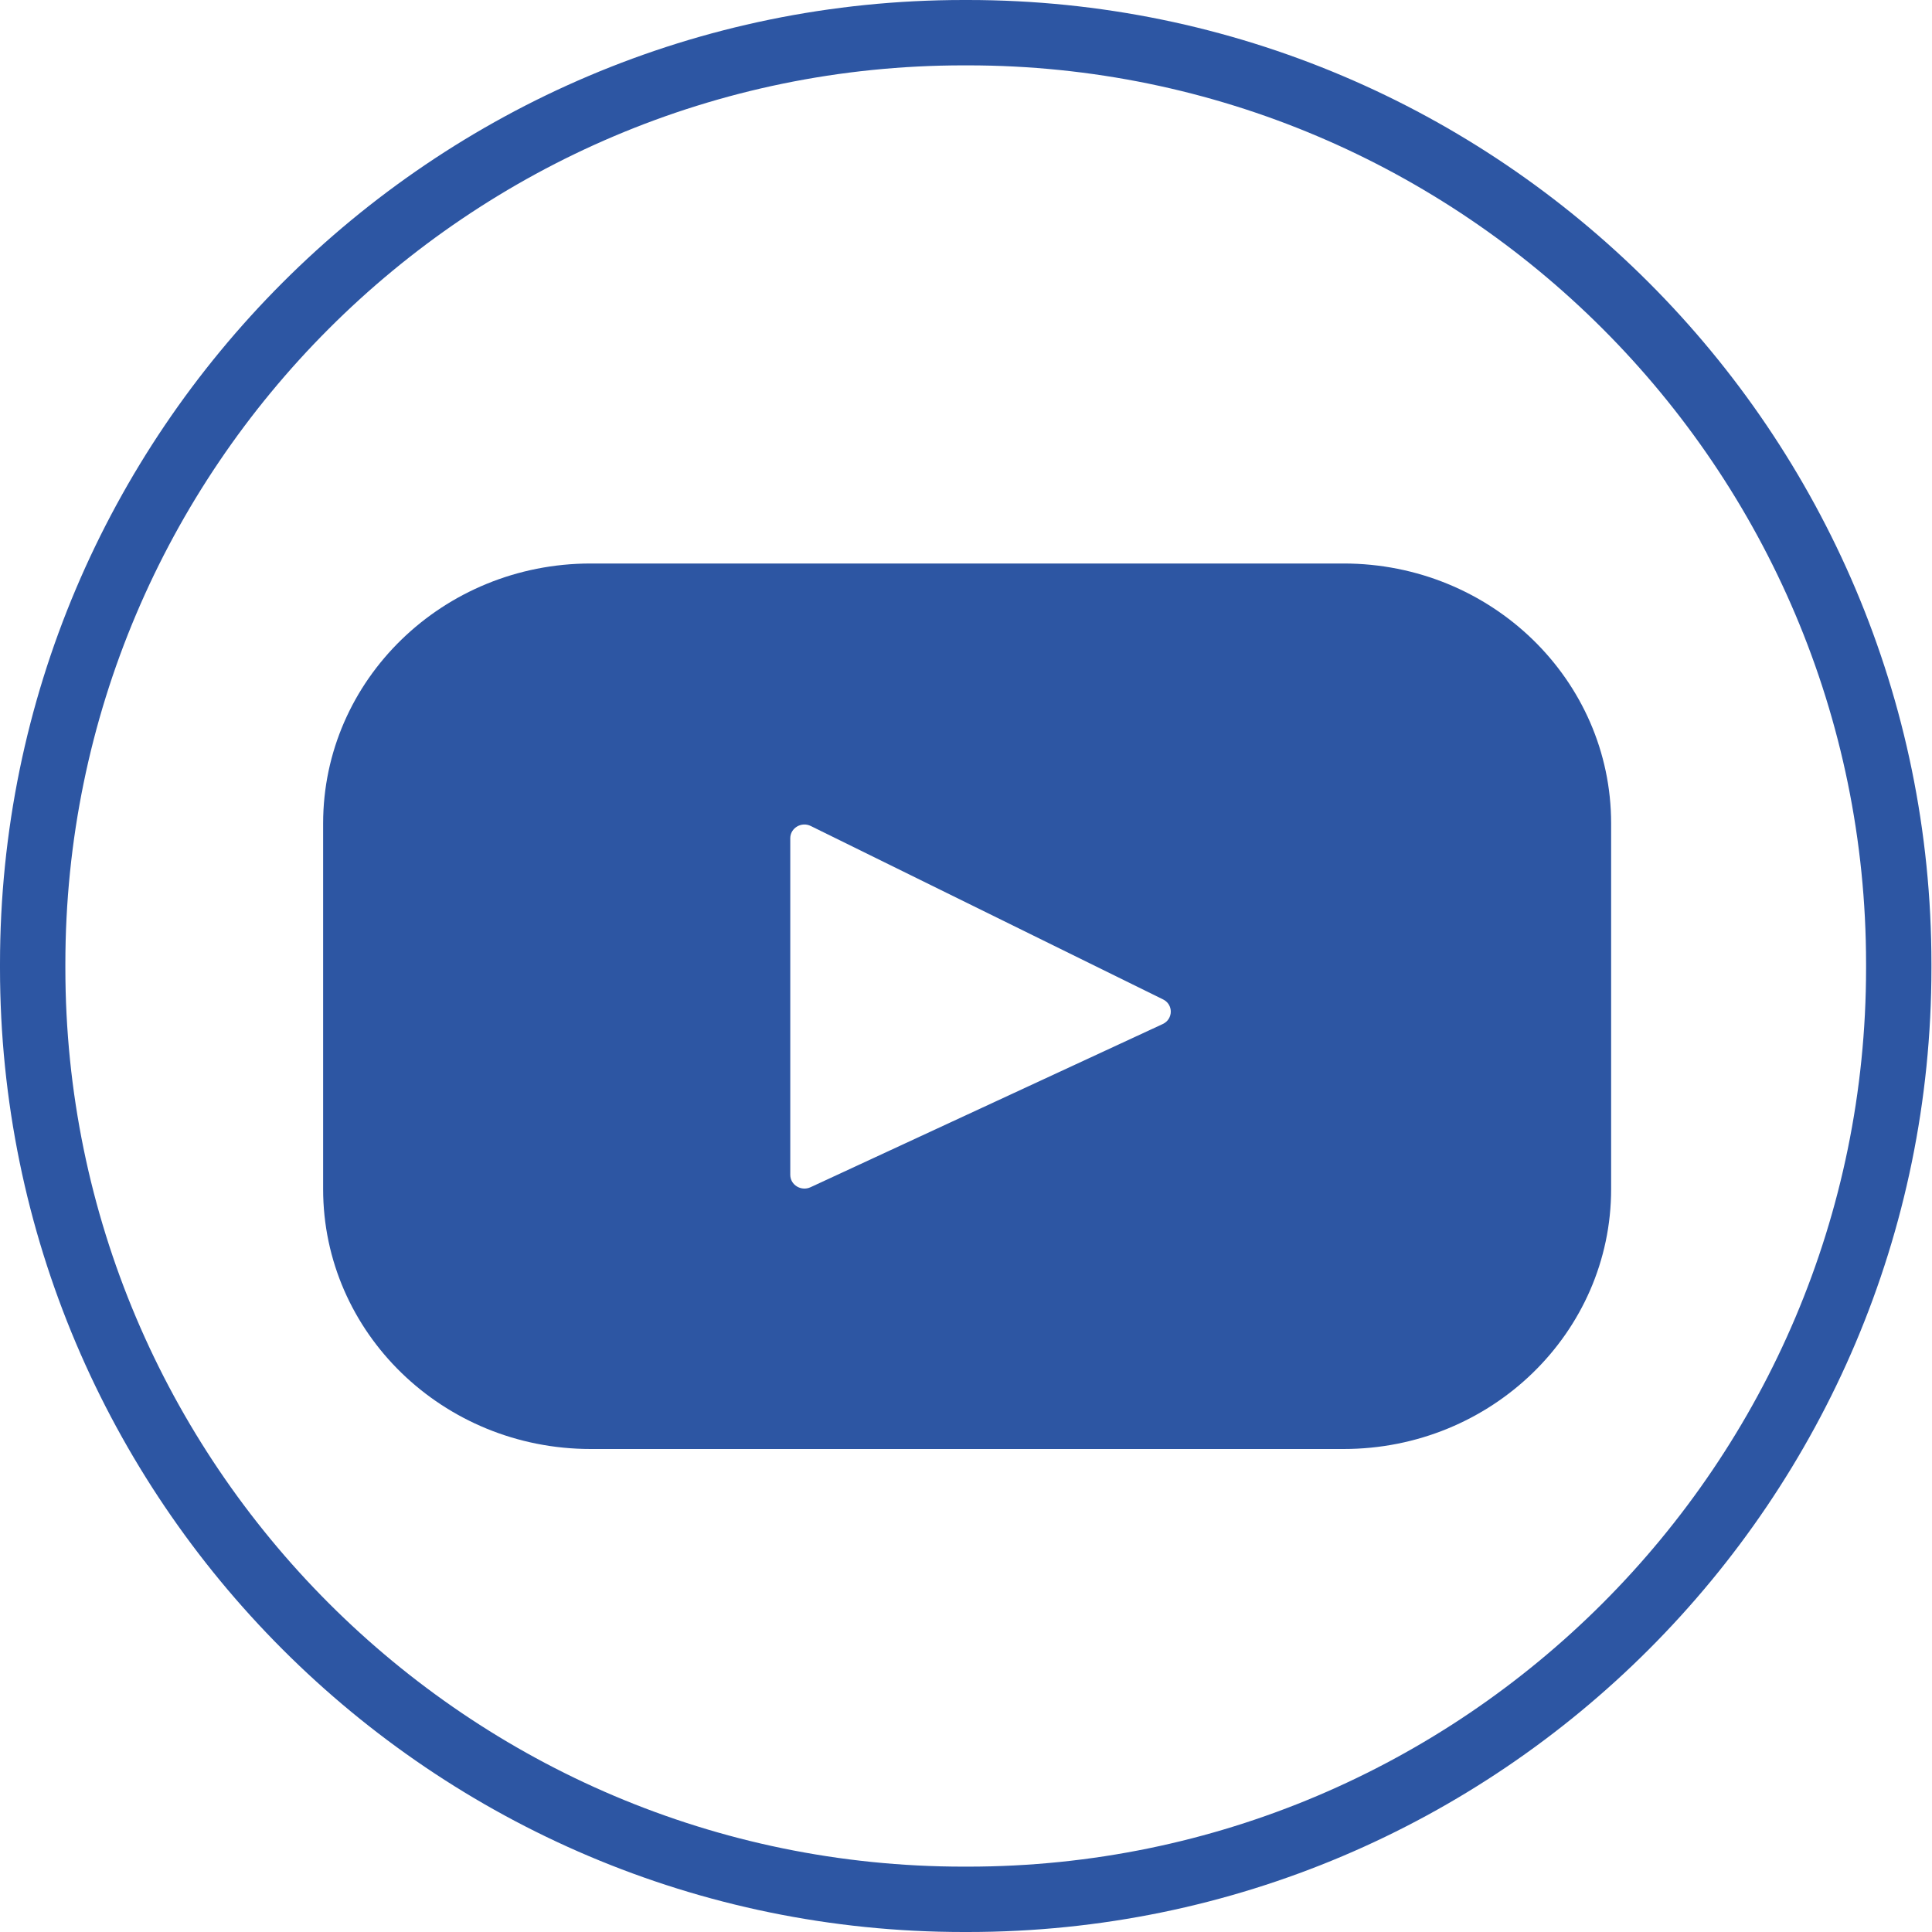
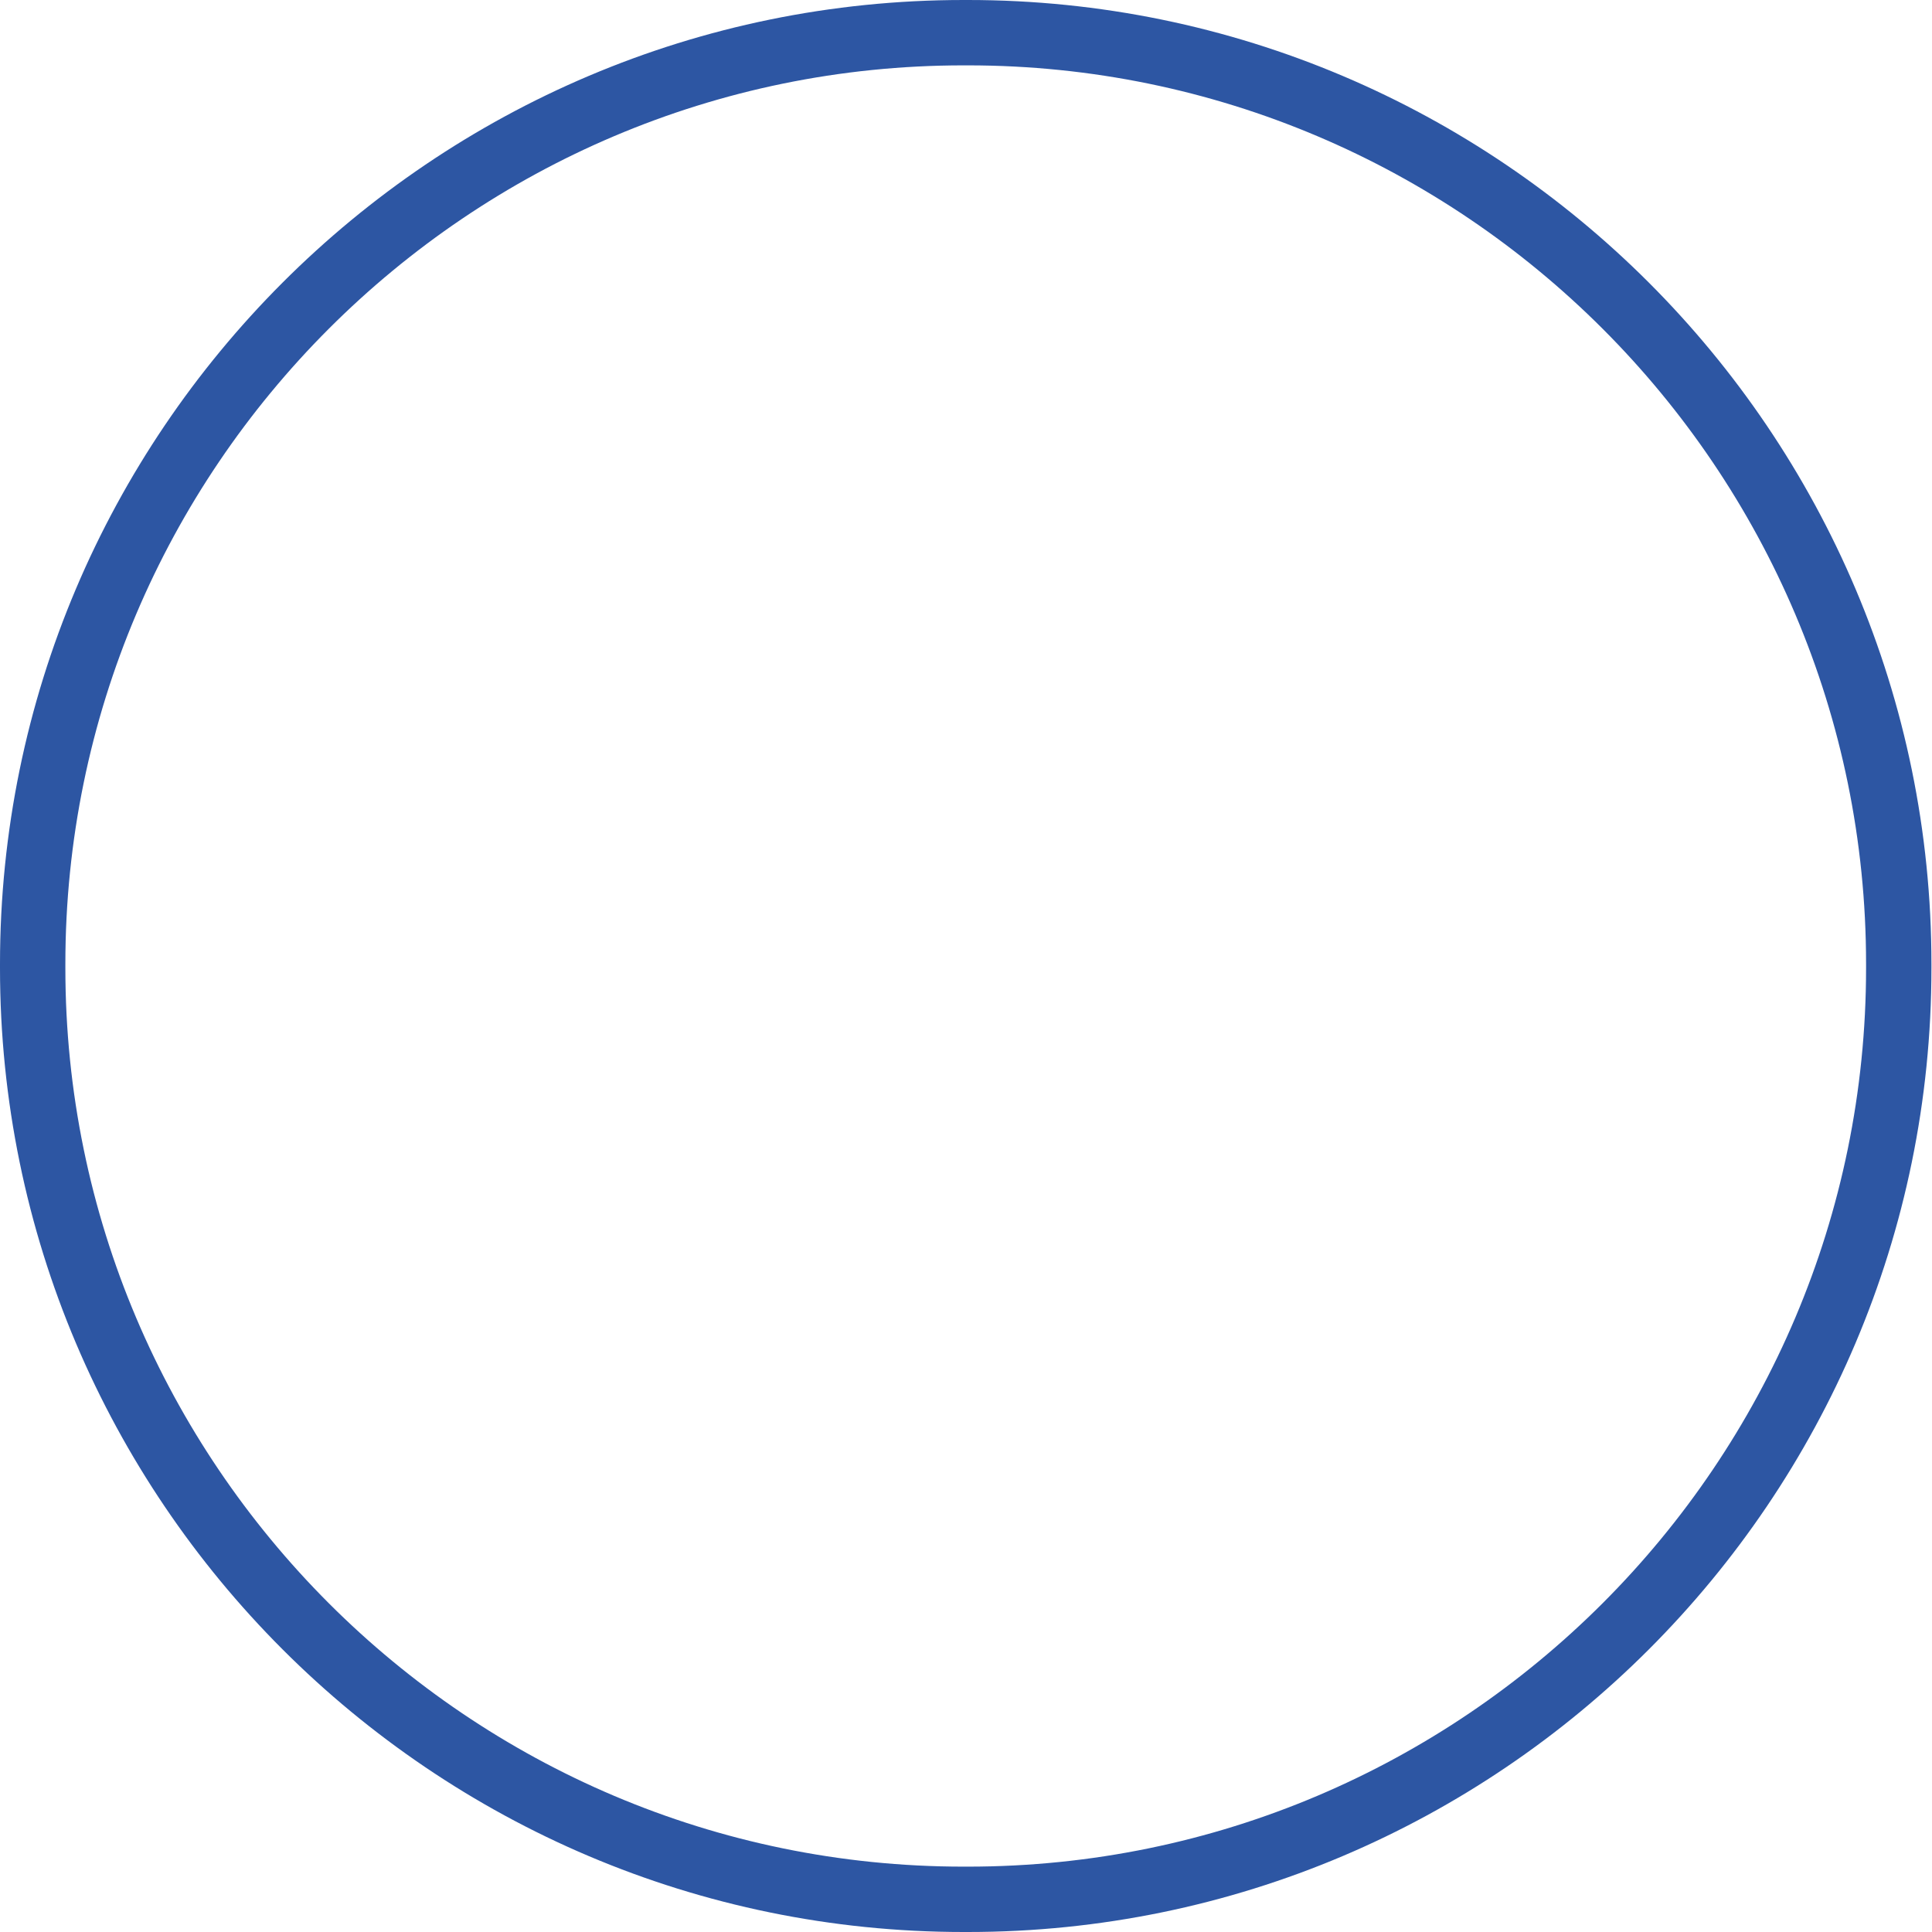
<svg xmlns="http://www.w3.org/2000/svg" width="24" height="24" viewBox="0 0 24 24" fill="none">
  <path d="M12.023 24H11.97C5.37 24 0 18.629 0 12.026V11.974C0 5.371 5.37 0 11.97 0H12.023C18.623 0 23.993 5.371 23.993 11.974V12.026C23.993 18.629 18.623 24 12.023 24ZM11.97 0.812C5.817 0.812 0.812 5.819 0.812 11.974V12.026C0.812 18.181 5.817 23.188 11.97 23.188H12.023C18.176 23.188 23.181 18.181 23.181 12.026V11.974C23.181 5.819 18.176 0.812 12.023 0.812H11.97Z" fill="#2D56A3" />
  <g clip-path="url(#clip0_145_3067)">
-     <path d="M16.691 7H7.337C5.502 7 4.014 8.445 4.014 10.229V14.771C4.014 16.555 5.502 18 7.337 18H16.691C18.526 18 20.014 16.555 20.014 14.771V10.229C20.014 8.445 18.526 7 16.691 7ZM14.444 12.721L10.069 14.748C9.952 14.802 9.817 14.72 9.817 14.594V10.413C9.817 10.286 9.956 10.203 10.072 10.261L14.448 12.415C14.578 12.479 14.575 12.66 14.444 12.721Z" fill="#2D56A3" />
-   </g>
+     </g>
  <defs>
    <clipPath id="clip0_145_3067">
      <rect width="18" height="12" fill="white" transform="translate(3.021 6)" />
    </clipPath>
  </defs>
</svg>